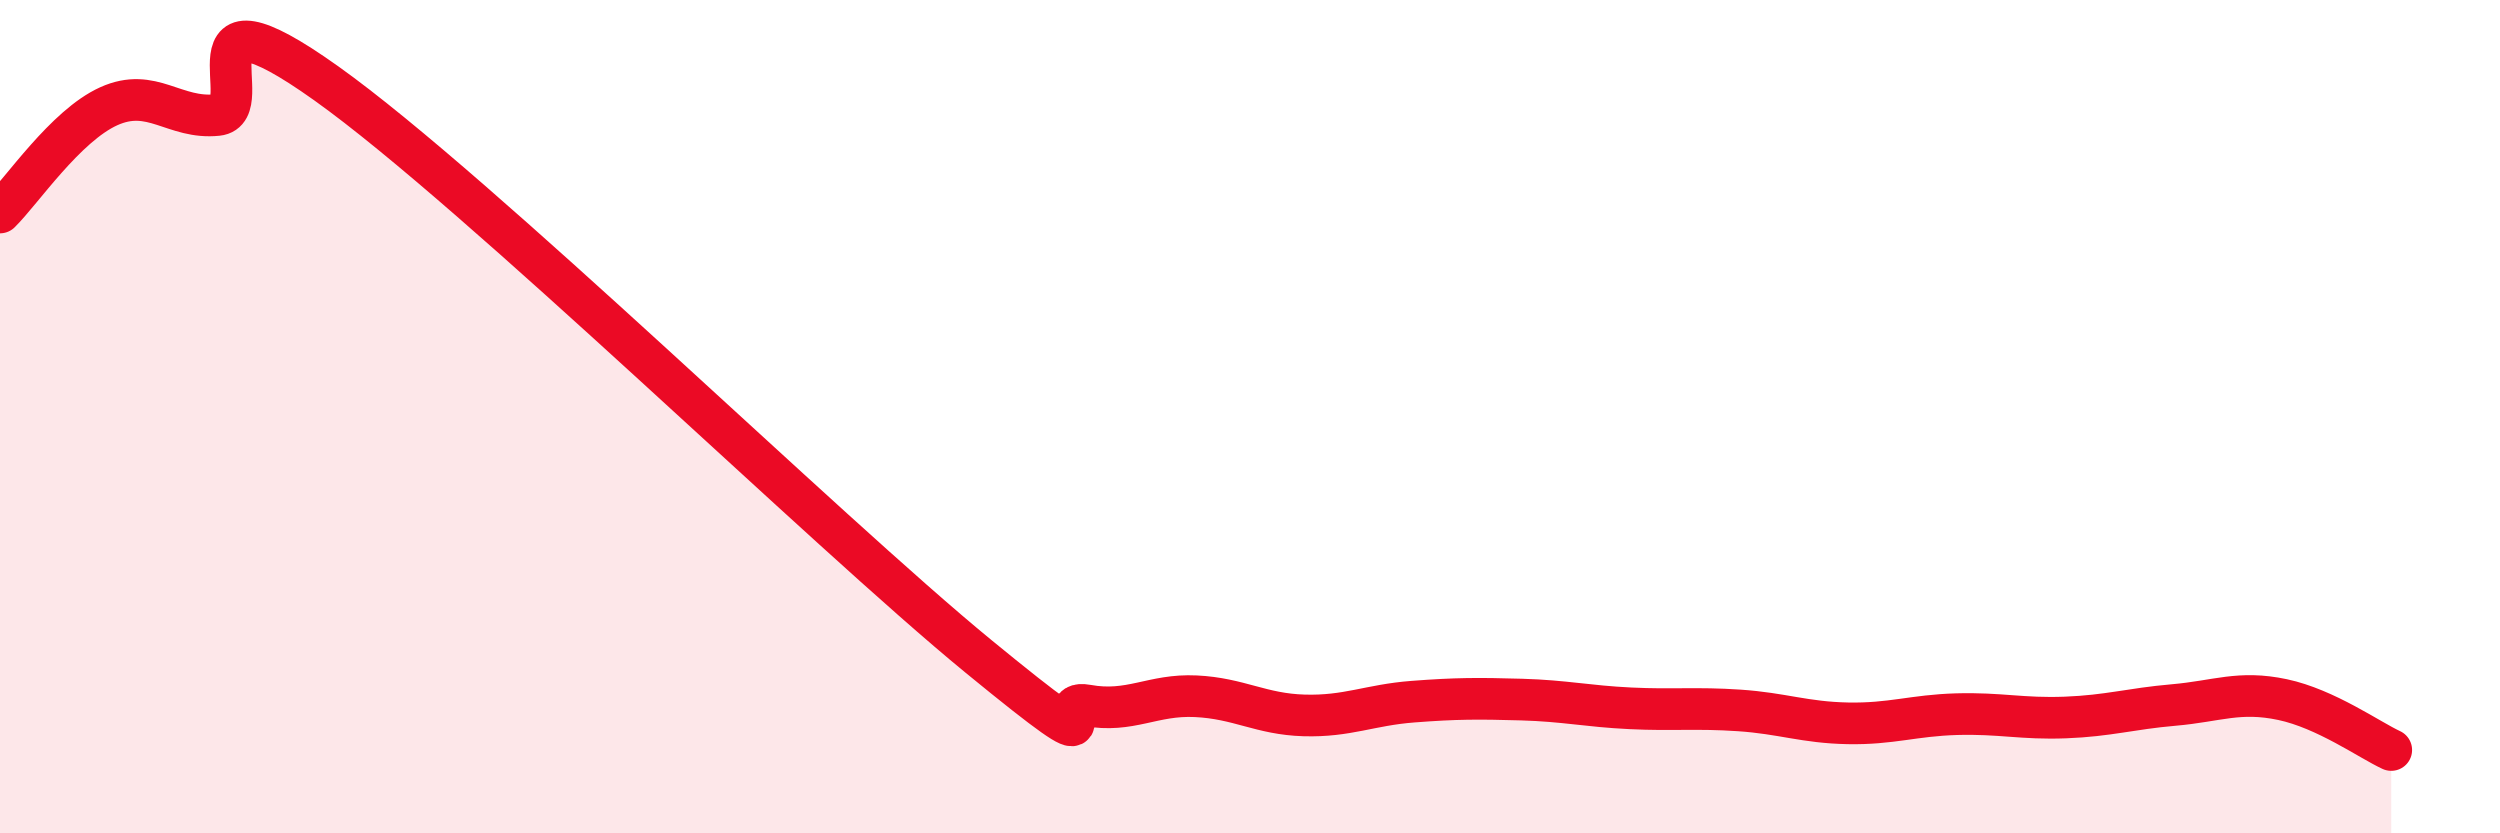
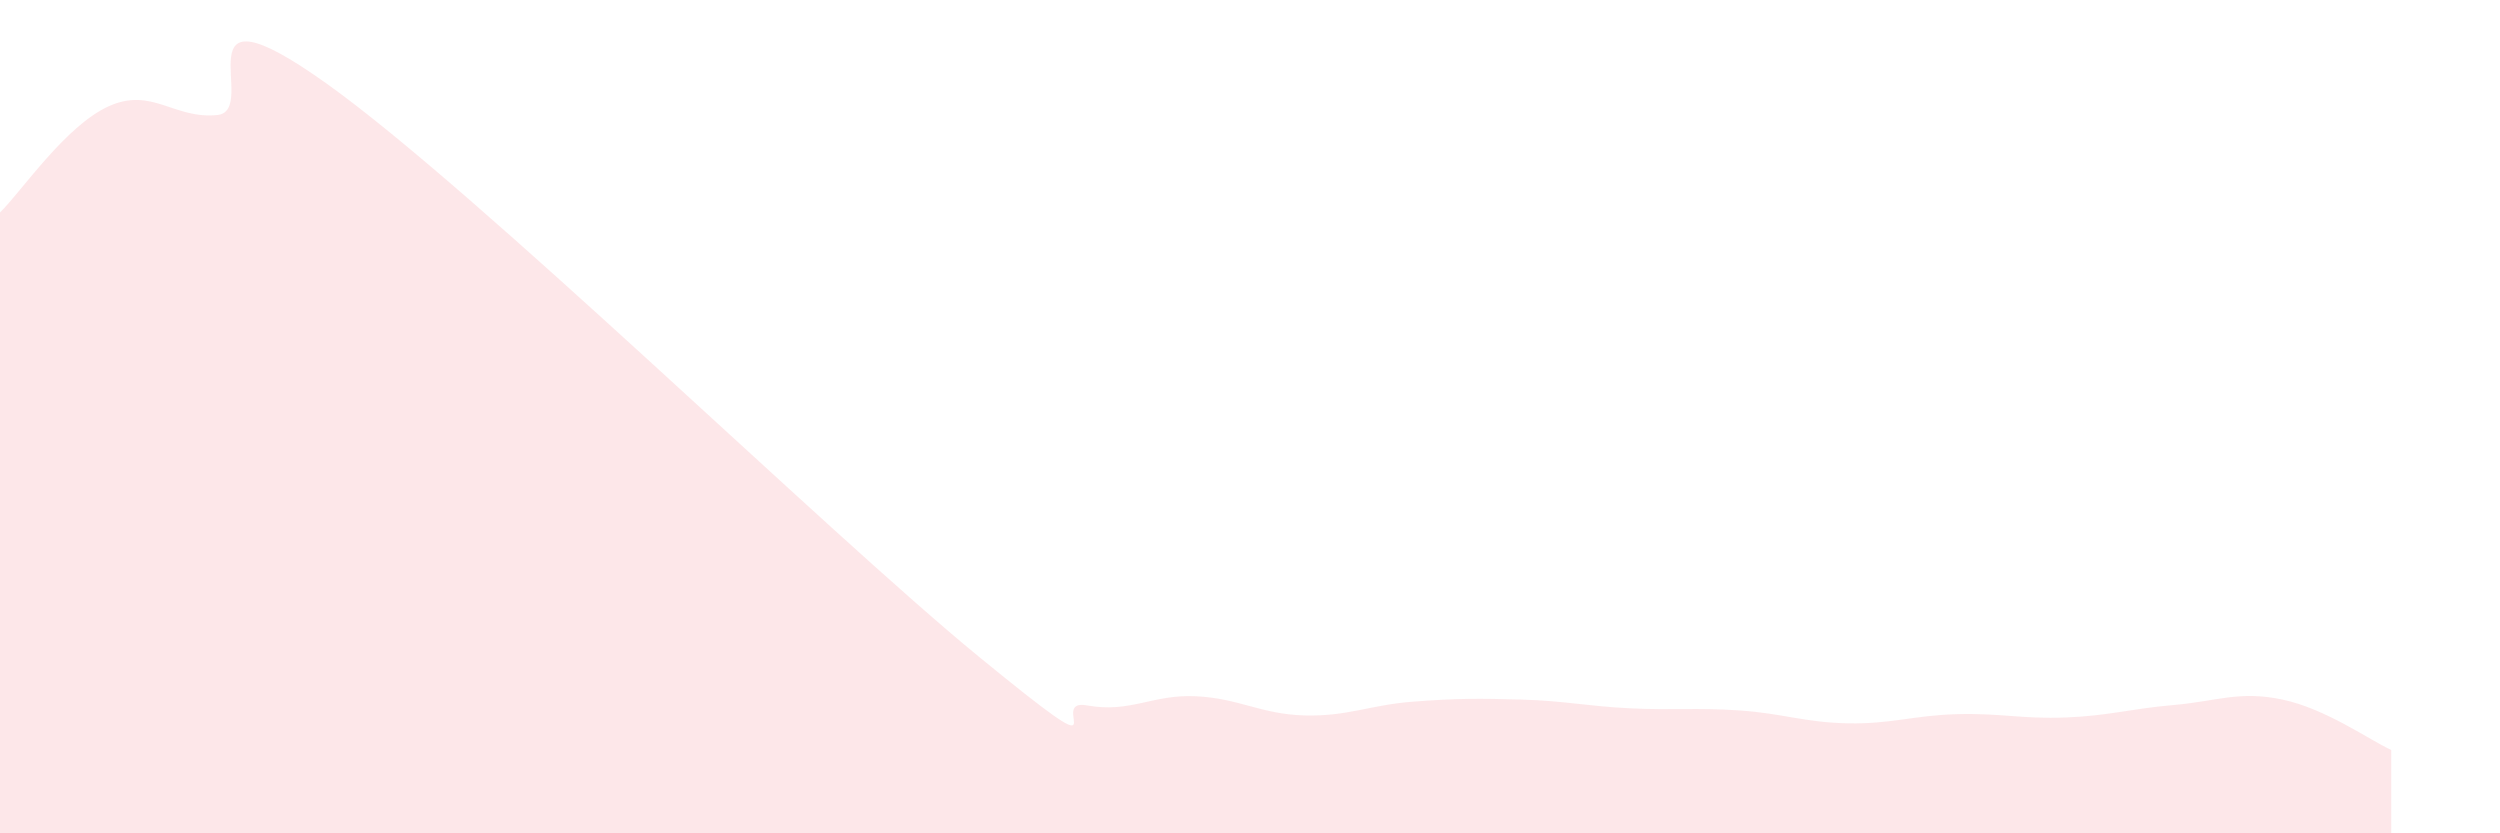
<svg xmlns="http://www.w3.org/2000/svg" width="60" height="20" viewBox="0 0 60 20">
  <path d="M 0,5.1 C 0.52,4.59 1.57,3.02 2.61,2.55 C 3.65,2.08 4.18,2.87 5.22,2.76 C 6.26,2.65 4.18,-0.6 7.83,2 C 11.48,4.6 19.83,12.76 23.48,15.75 C 27.13,18.74 25.05,16.74 26.09,16.93 C 27.13,17.12 27.66,16.66 28.7,16.71 C 29.74,16.76 30.26,17.14 31.3,17.17 C 32.34,17.2 32.87,16.92 33.91,16.84 C 34.95,16.76 35.48,16.76 36.52,16.79 C 37.56,16.82 38.09,16.95 39.13,17 C 40.17,17.05 40.7,16.98 41.74,17.05 C 42.78,17.12 43.31,17.34 44.35,17.36 C 45.39,17.38 45.92,17.17 46.96,17.14 C 48,17.11 48.53,17.26 49.57,17.22 C 50.61,17.18 51.13,17.01 52.17,16.92 C 53.21,16.83 53.74,16.57 54.78,16.79 C 55.82,17.01 56.87,17.76 57.39,18L57.39 20L0 20Z" fill="#EB0A25" opacity="0.1" stroke-linecap="round" stroke-linejoin="round" />
-   <path d="M 0,5.1 C 0.52,4.59 1.57,3.02 2.61,2.55 C 3.65,2.08 4.18,2.87 5.22,2.76 C 6.26,2.65 4.18,-0.6 7.83,2 C 11.48,4.6 19.83,12.76 23.48,15.75 C 27.13,18.74 25.05,16.74 26.09,16.93 C 27.13,17.12 27.66,16.66 28.7,16.71 C 29.74,16.76 30.26,17.14 31.3,17.17 C 32.34,17.2 32.87,16.92 33.91,16.84 C 34.95,16.76 35.48,16.76 36.52,16.79 C 37.56,16.82 38.09,16.95 39.13,17 C 40.17,17.05 40.7,16.98 41.74,17.05 C 42.78,17.12 43.31,17.34 44.35,17.36 C 45.39,17.38 45.92,17.17 46.96,17.14 C 48,17.11 48.53,17.26 49.57,17.22 C 50.61,17.18 51.13,17.01 52.17,16.92 C 53.21,16.83 53.74,16.57 54.78,16.79 C 55.82,17.01 56.87,17.76 57.39,18" stroke="#EB0A25" stroke-width="1" fill="none" stroke-linecap="round" stroke-linejoin="round" />
</svg>